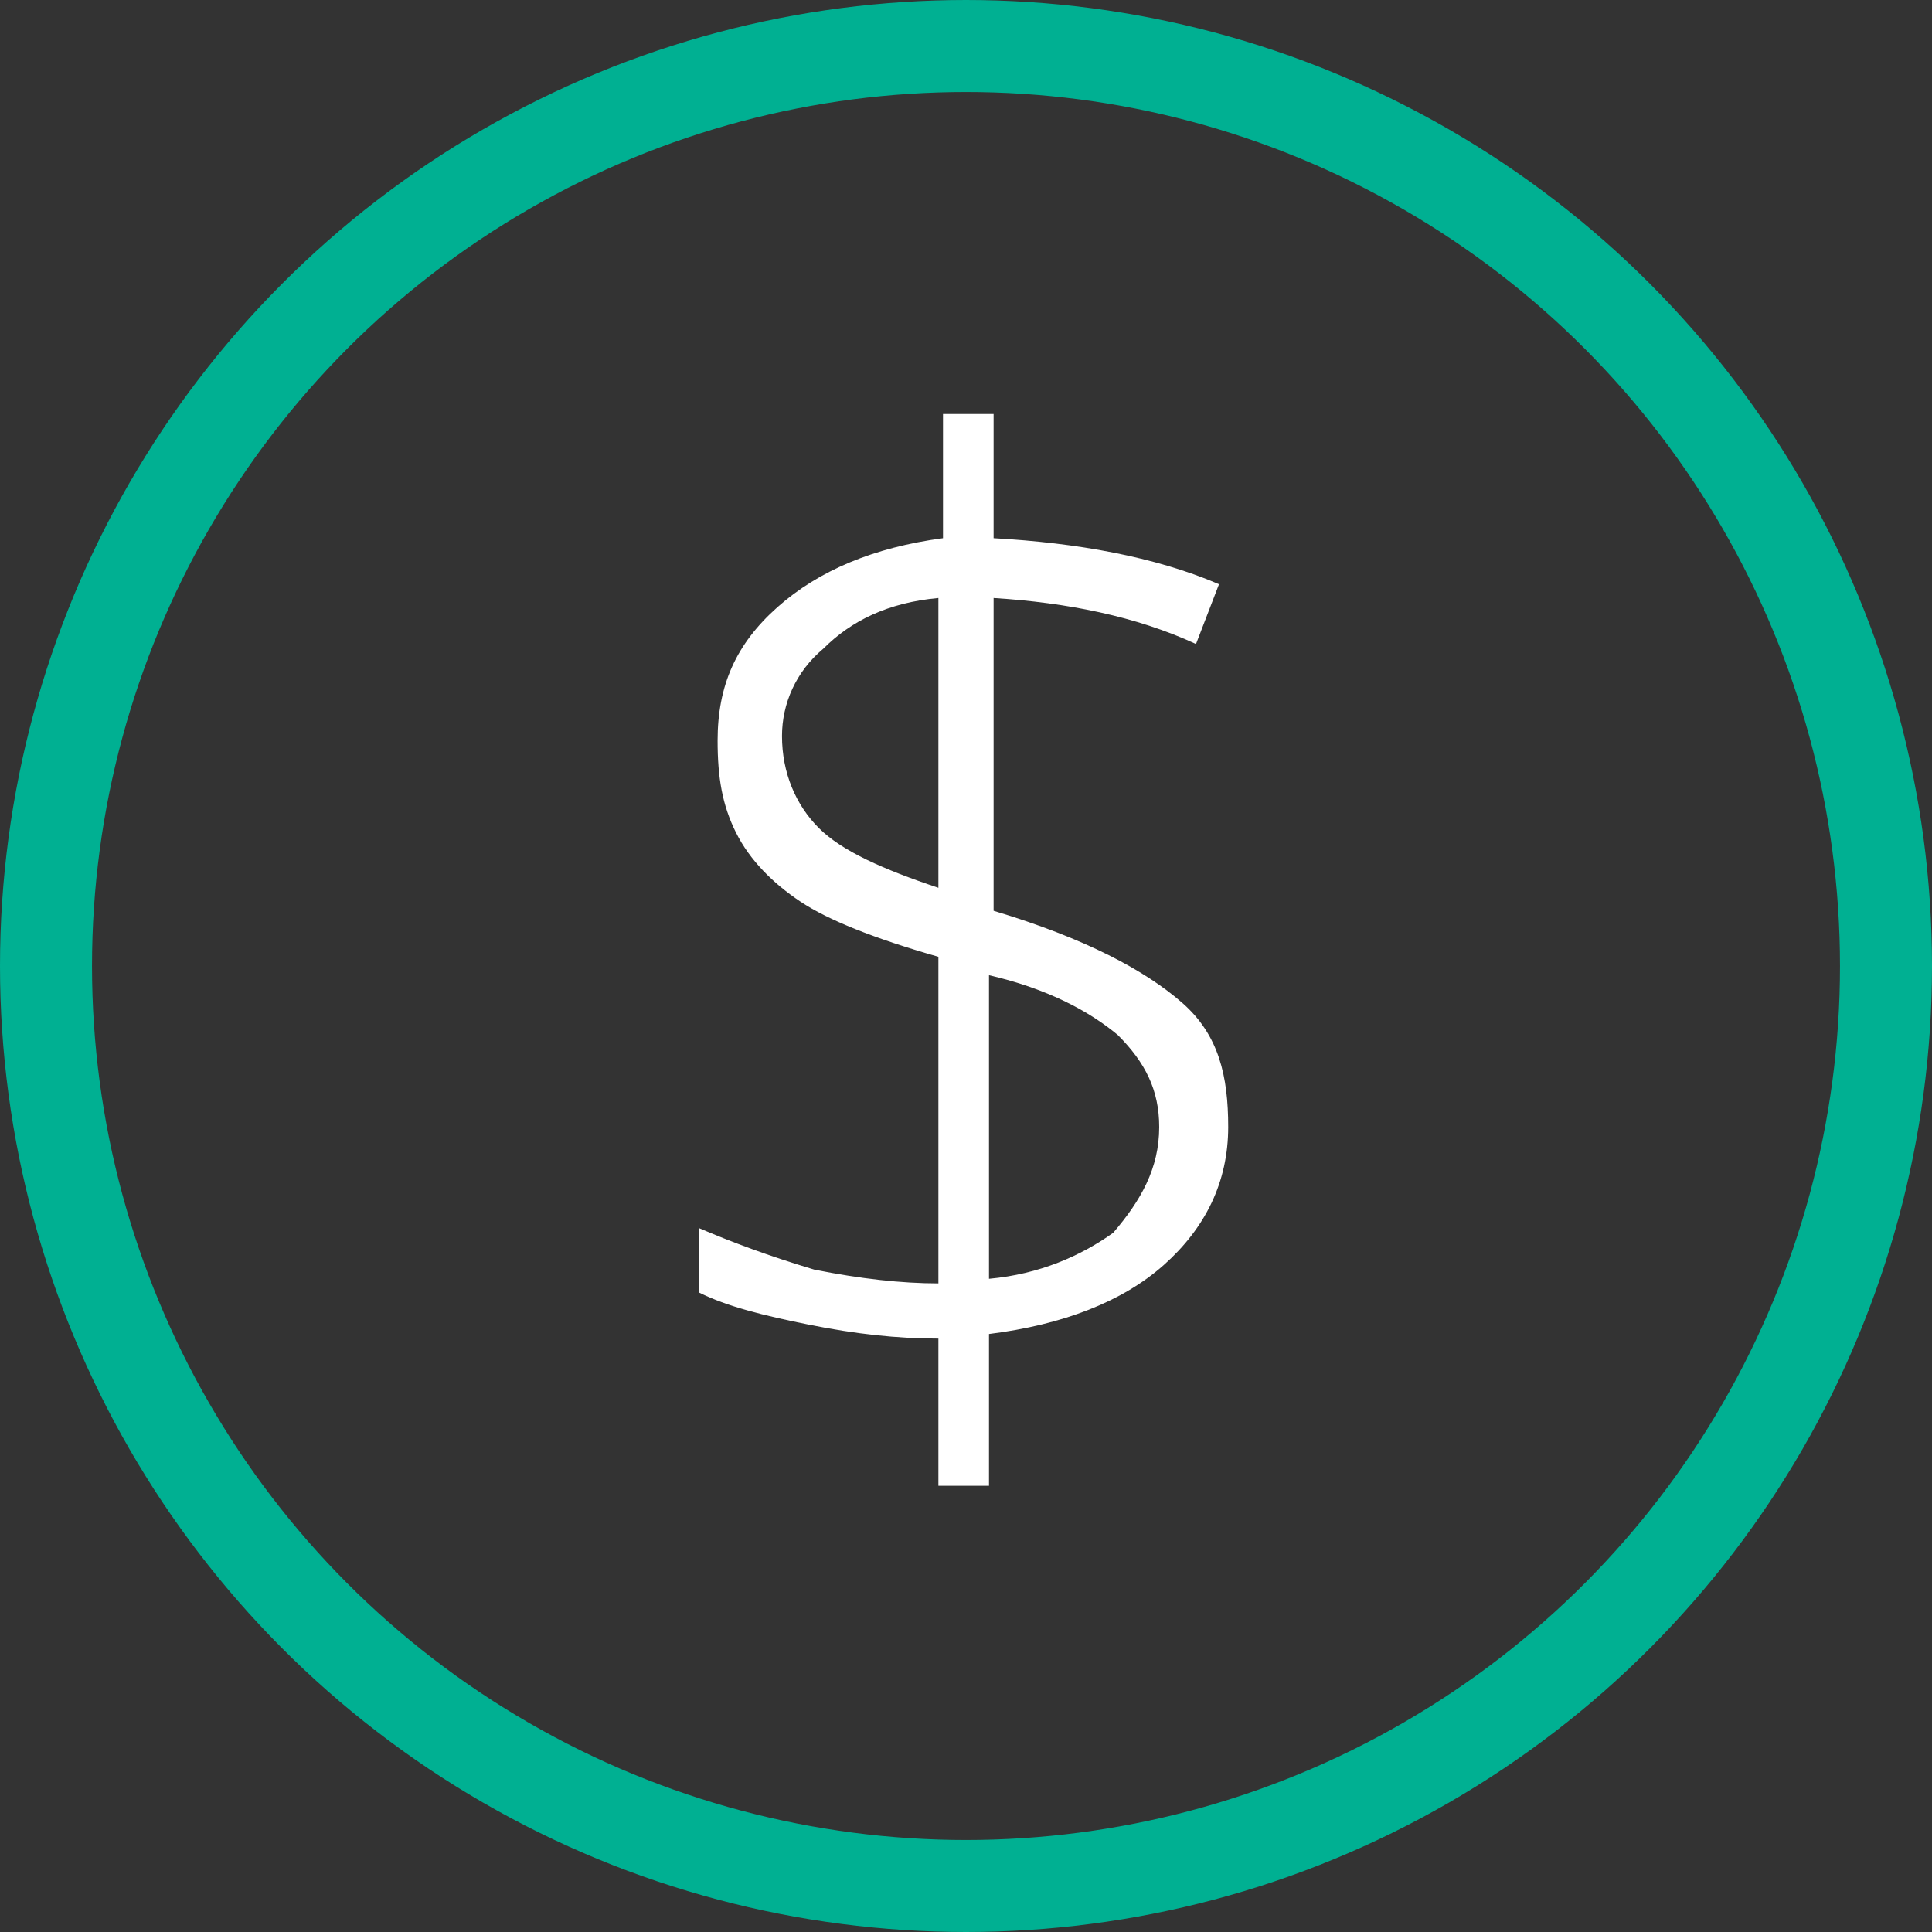
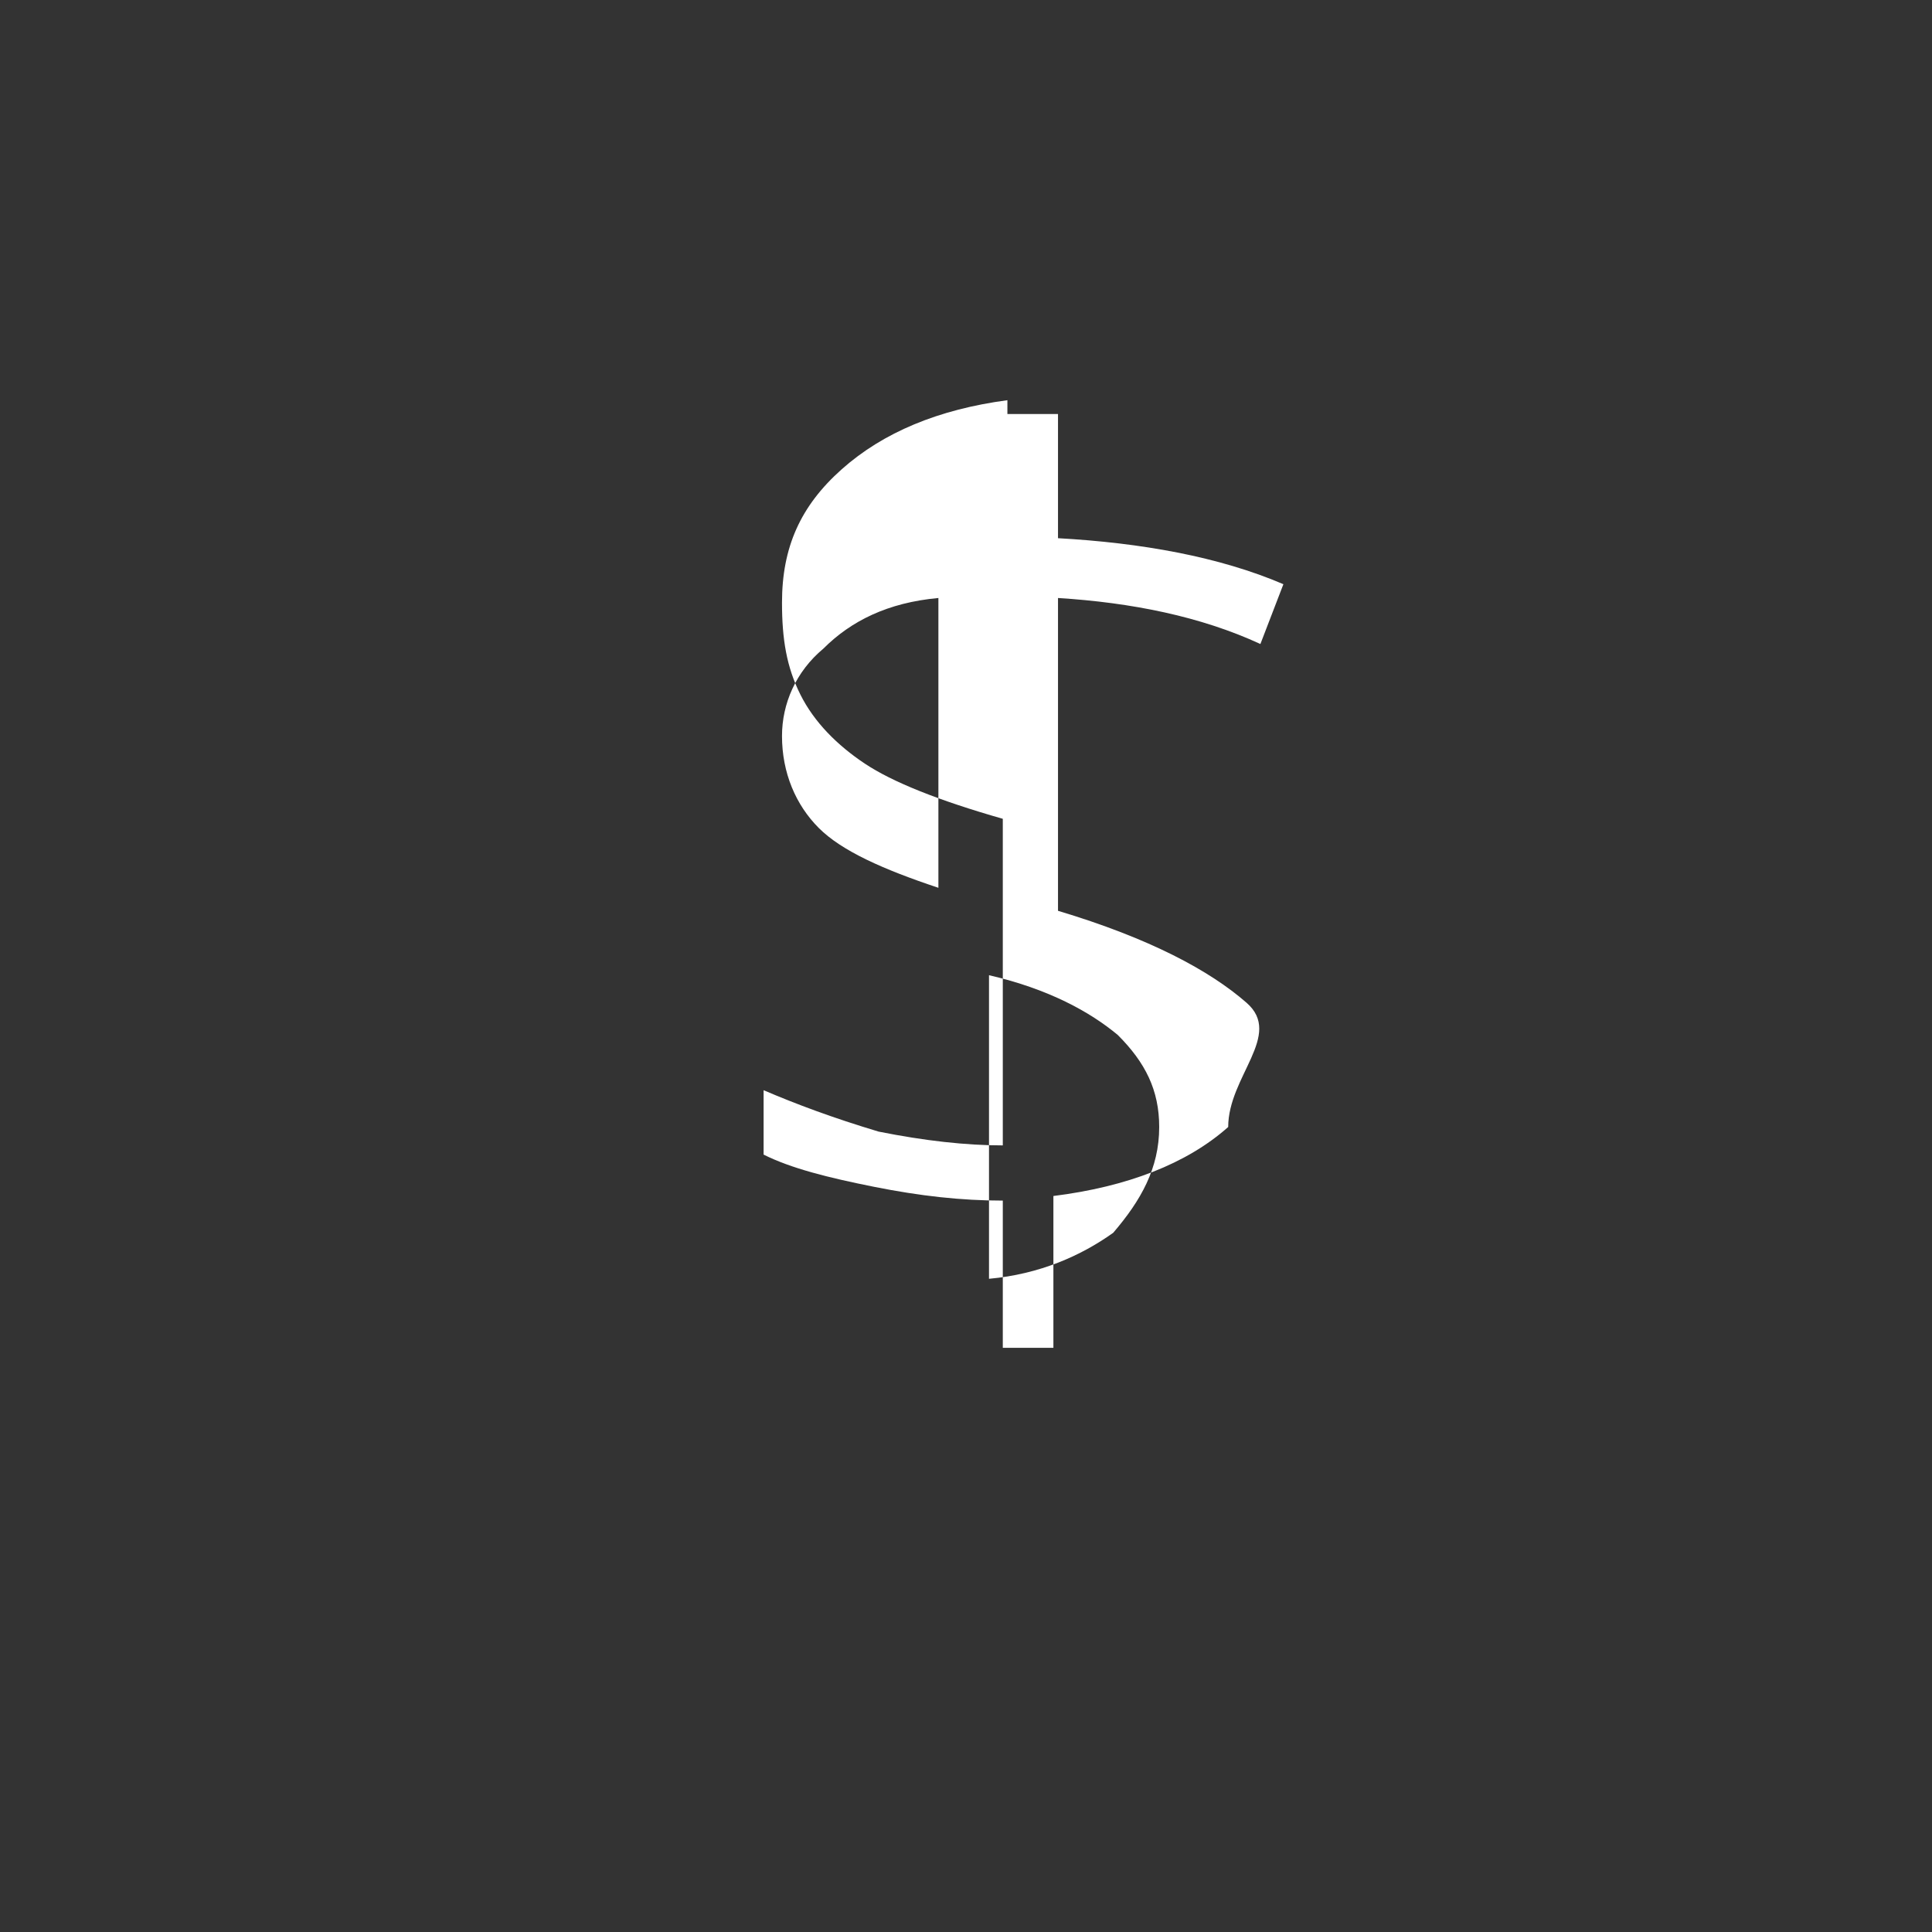
<svg xmlns="http://www.w3.org/2000/svg" version="1.1" id="Layer_1" x="0px" y="0px" viewBox="0 0 42 42" style="enable-background:new 0 0 42 42;" xml:space="preserve">
  <rect x="0" y="0" width="42" height="42" fill="#333333" stroke="none" />
  <style type="text/css">
	.st0{fill:none;stroke:#00B092;stroke-width:2;}
	.st1{fill:#FFFFFF;}
</style>
  <g>
-     <circle class="st0" cx="21" cy="21" r="20" />
    <g>
-       <path class="st1" d="M26.7,24.5c0,1.2-0.5,2.2-1.4,3c-0.9,0.8-2.2,1.3-3.8,1.5v3.3h-1.1v-3.2c-0.9,0-1.8-0.1-2.8-0.3    c-1-0.2-1.8-0.4-2.4-0.7v-1.4c0.7,0.3,1.5,0.6,2.5,0.9c1,0.2,1.9,0.3,2.7,0.3v-7.1c-1.4-0.4-2.4-0.8-3-1.2s-1.1-0.9-1.4-1.5    c-0.3-0.6-0.4-1.2-0.4-2c0-1.2,0.4-2.1,1.3-2.9c0.9-0.8,2.1-1.3,3.6-1.5V9h1.1v2.7c1.8,0.1,3.5,0.4,4.9,1l-0.5,1.3    c-1.3-0.6-2.8-0.9-4.4-1v6.8c2,0.6,3.3,1.3,4.1,2S26.7,23.4,26.7,24.5z M17,16c0,0.8,0.3,1.5,0.8,2c0.5,0.5,1.4,0.9,2.6,1.3V13    c-1.1,0.1-1.9,0.5-2.5,1.1C17.3,14.6,17,15.3,17,16z M25.2,24.5c0-0.8-0.3-1.4-0.9-2c-0.6-0.5-1.5-1-2.8-1.3v6.6    c1.1-0.1,2-0.5,2.7-1C24.8,26.1,25.2,25.4,25.2,24.5z" />
+       <path class="st1" d="M26.7,24.5c-0.9,0.8-2.2,1.3-3.8,1.5v3.3h-1.1v-3.2c-0.9,0-1.8-0.1-2.8-0.3    c-1-0.2-1.8-0.4-2.4-0.7v-1.4c0.7,0.3,1.5,0.6,2.5,0.9c1,0.2,1.9,0.3,2.7,0.3v-7.1c-1.4-0.4-2.4-0.8-3-1.2s-1.1-0.9-1.4-1.5    c-0.3-0.6-0.4-1.2-0.4-2c0-1.2,0.4-2.1,1.3-2.9c0.9-0.8,2.1-1.3,3.6-1.5V9h1.1v2.7c1.8,0.1,3.5,0.4,4.9,1l-0.5,1.3    c-1.3-0.6-2.8-0.9-4.4-1v6.8c2,0.6,3.3,1.3,4.1,2S26.7,23.4,26.7,24.5z M17,16c0,0.8,0.3,1.5,0.8,2c0.5,0.5,1.4,0.9,2.6,1.3V13    c-1.1,0.1-1.9,0.5-2.5,1.1C17.3,14.6,17,15.3,17,16z M25.2,24.5c0-0.8-0.3-1.4-0.9-2c-0.6-0.5-1.5-1-2.8-1.3v6.6    c1.1-0.1,2-0.5,2.7-1C24.8,26.1,25.2,25.4,25.2,24.5z" />
    </g>
  </g>
</svg>